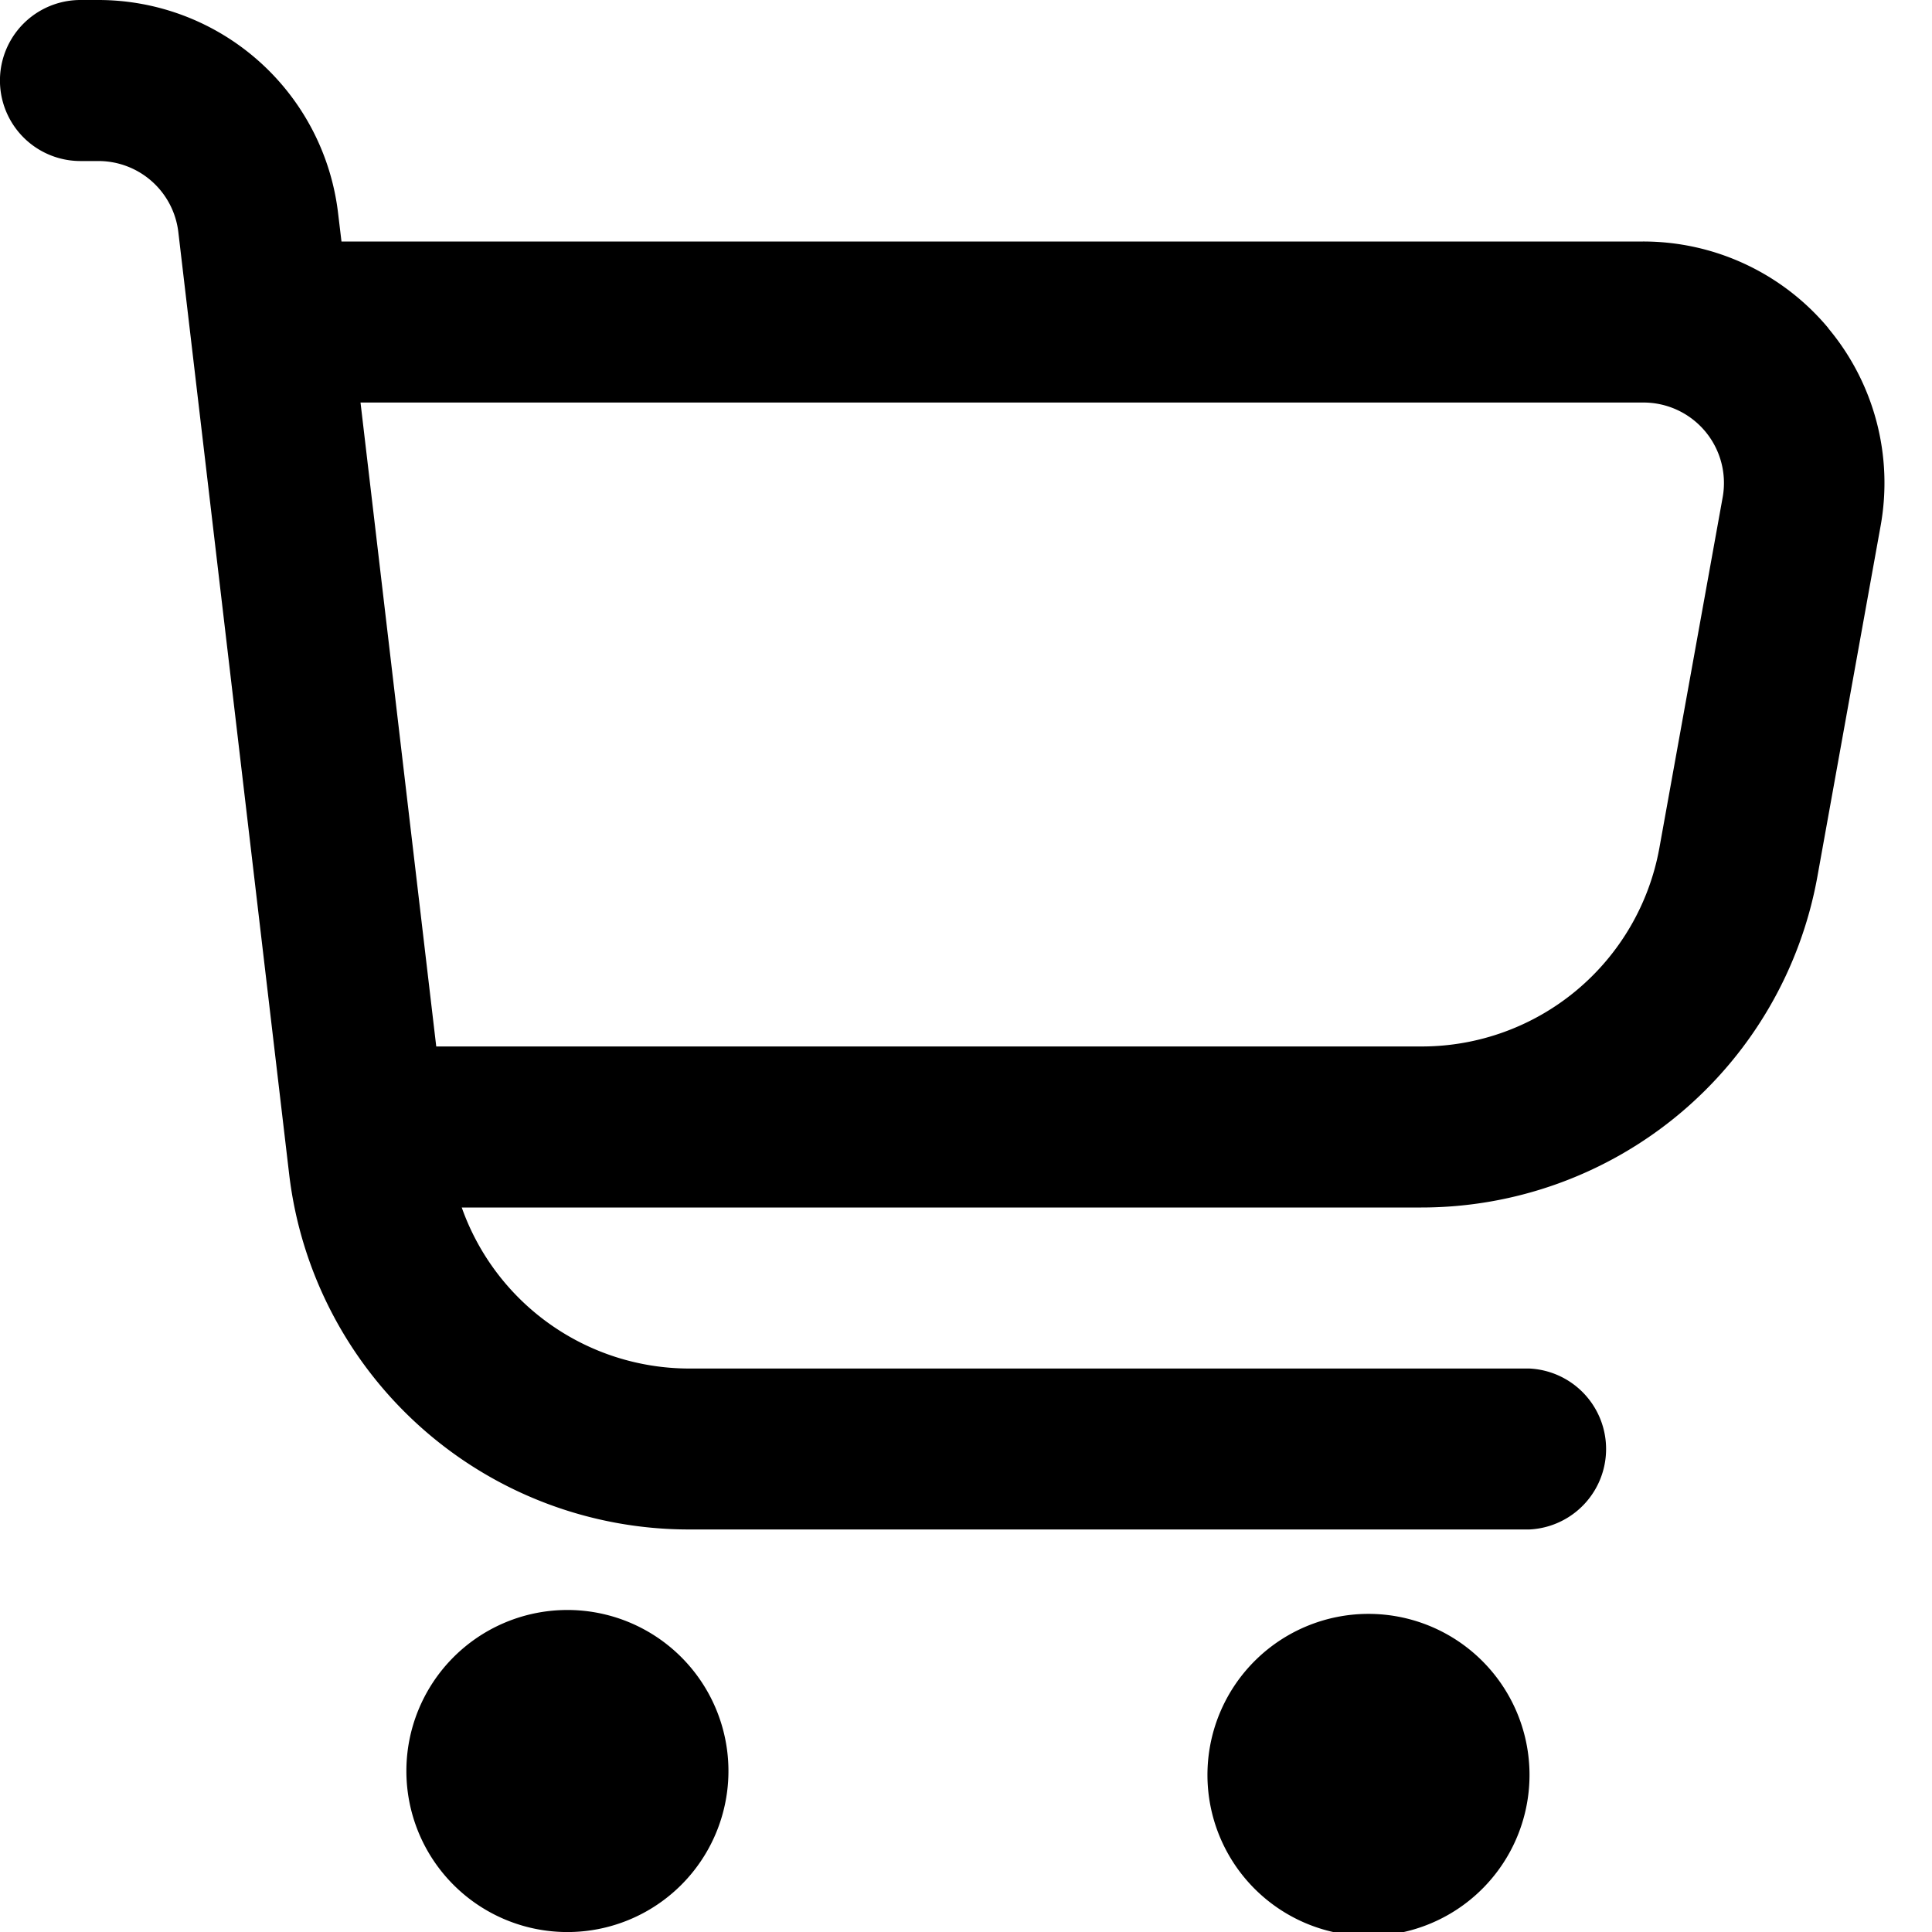
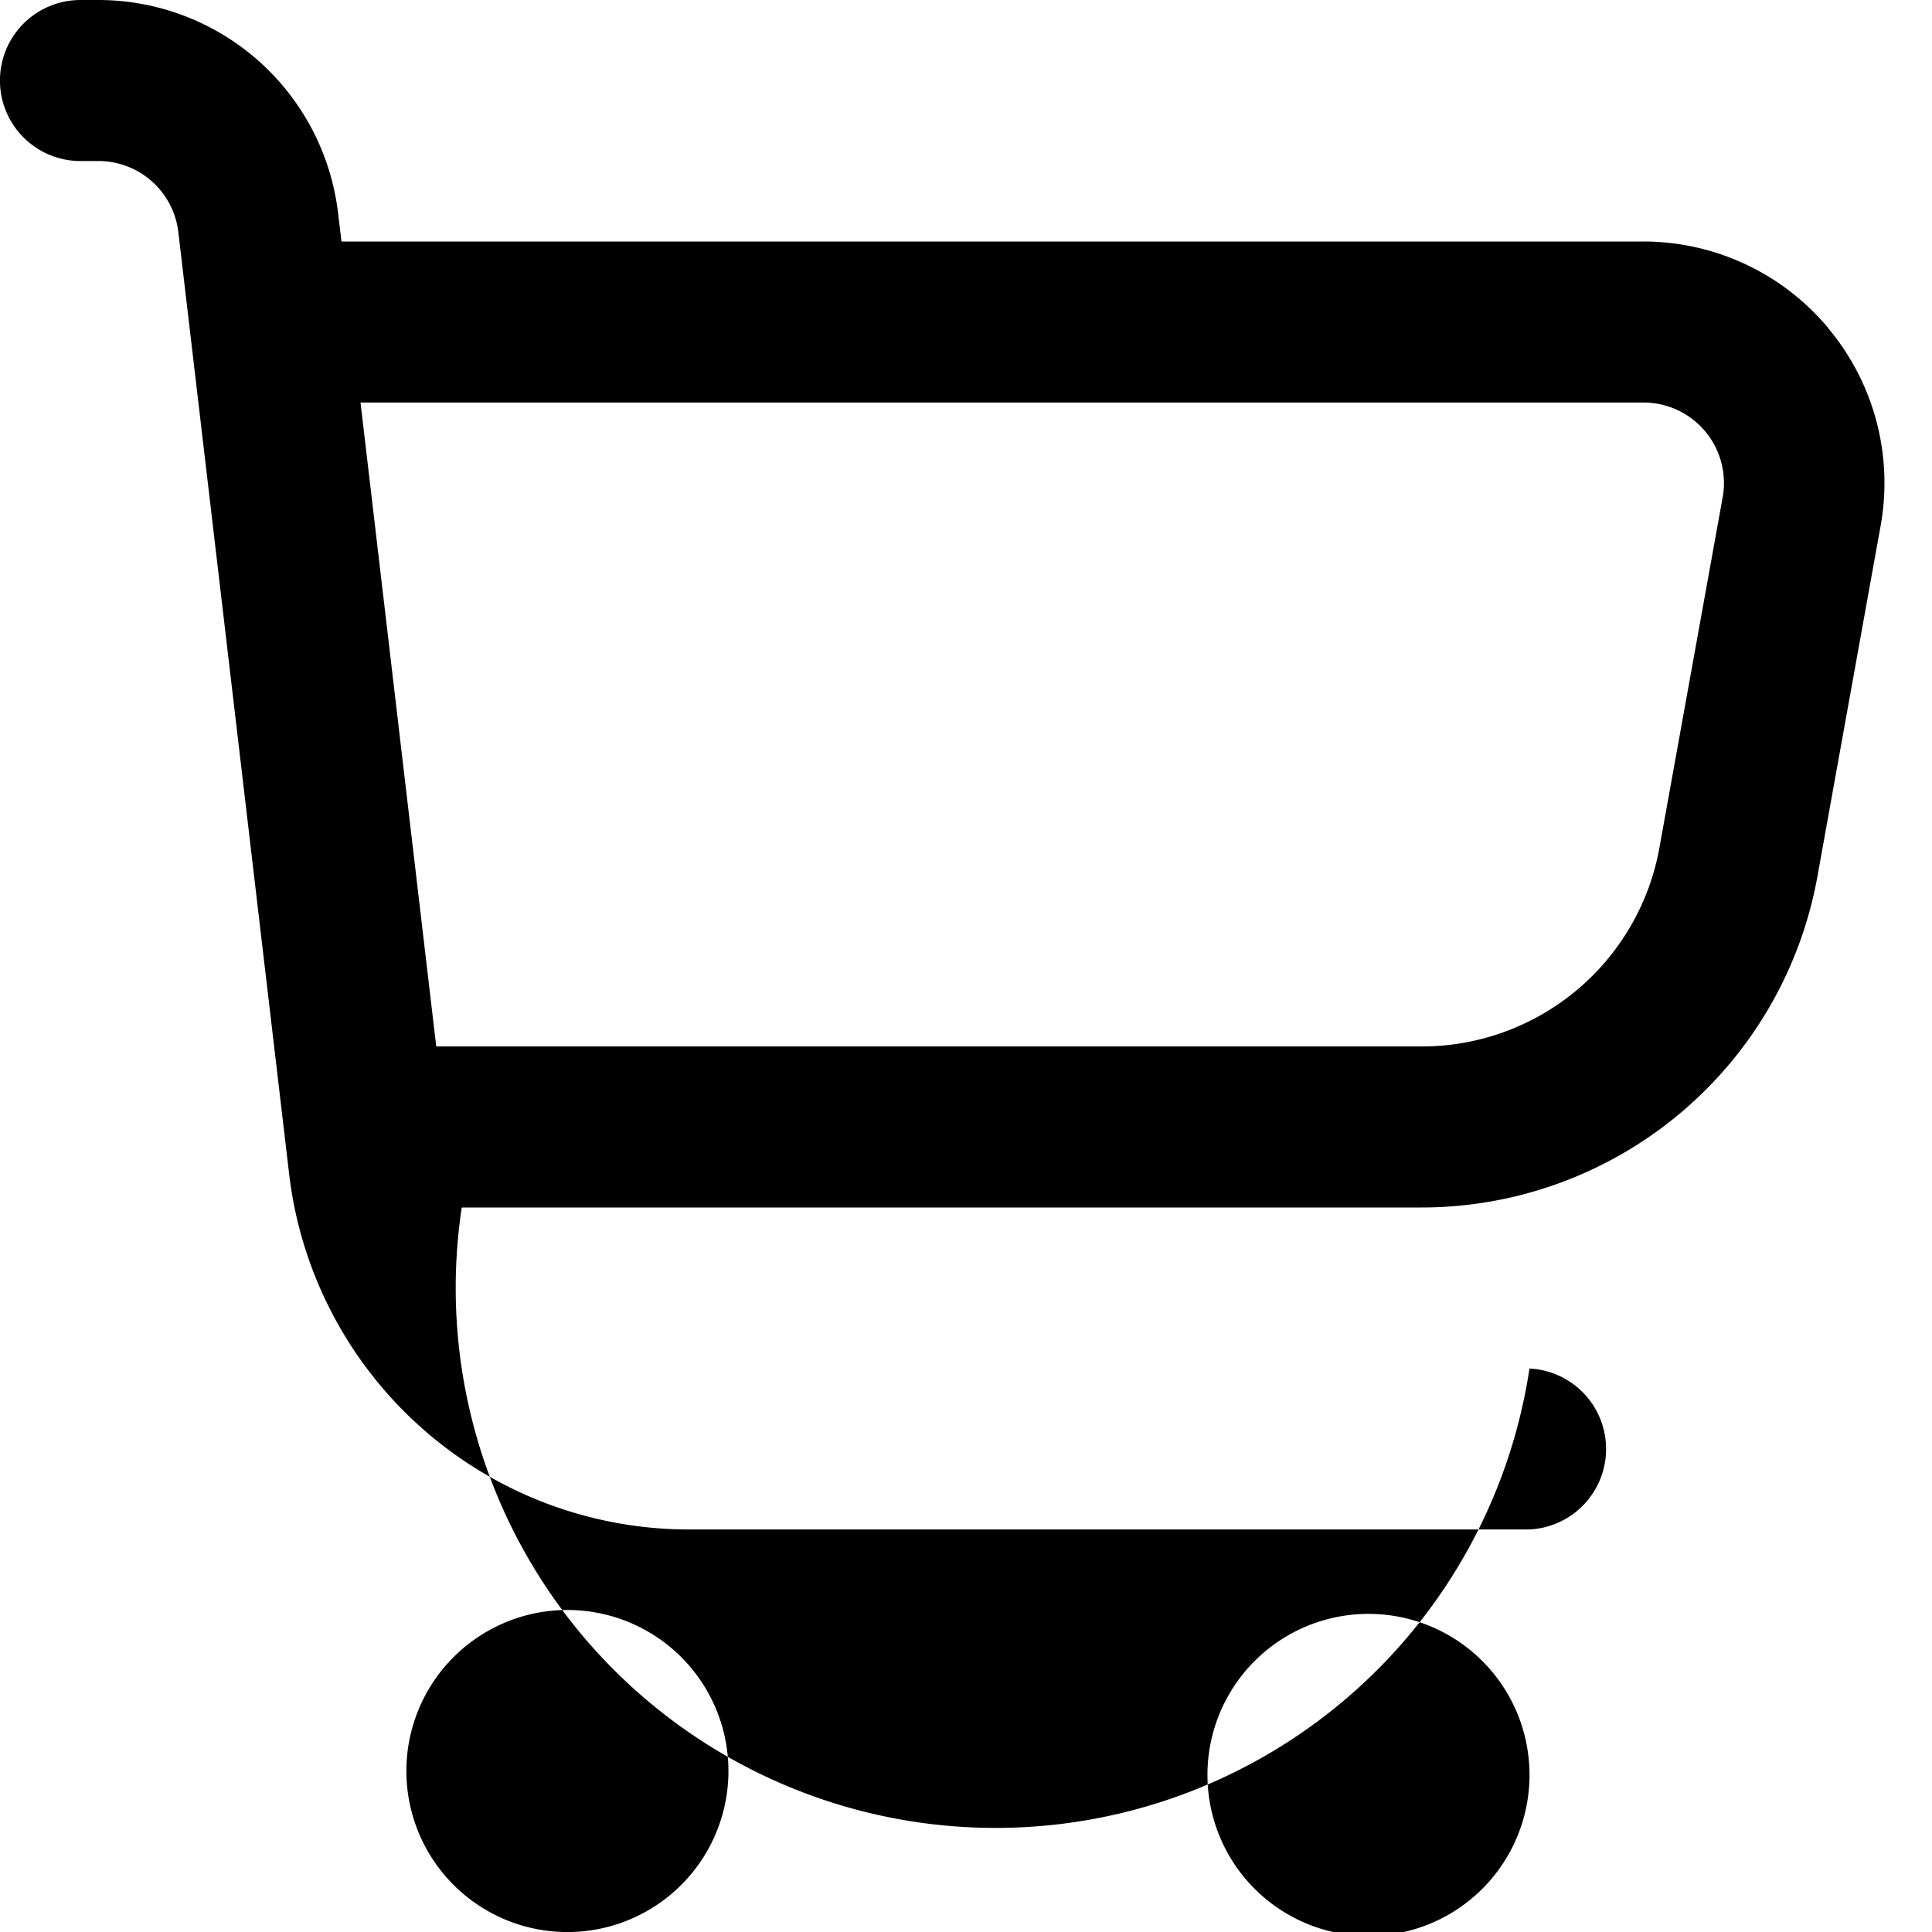
<svg xmlns="http://www.w3.org/2000/svg" fill="none" viewBox="0 0 20 20">
-   <path fill="currentColor" fill-rule="evenodd" d="M18.927 3.397a2.494 2.494 0 0 0-1.919-.897H3.535L3.5 2.208A2.5 2.5 0 0 0 1.018 0H.833a.833.833 0 0 0 0 1.667h.185a.833.833 0 0 1 .828.735l1.147 9.75a4.167 4.167 0 0 0 4.138 3.681h8.702a.834.834 0 0 0 0-1.666H7.131A2.5 2.5 0 0 1 4.78 12.5h9.933a4.166 4.166 0 0 0 4.101-3.428l.654-3.628a2.495 2.495 0 0 0-.542-2.046Zm-1.094 1.751-.655 3.629a2.5 2.5 0 0 1-2.464 2.056H4.516l-.784-6.666h13.276a.833.833 0 0 1 .825.981ZM5.833 20a1.667 1.667 0 1 0 0-3.333 1.667 1.667 0 0 0 0 3.333Zm10-1.667a1.667 1.667 0 1 1-3.333 0 1.667 1.667 0 0 1 3.333 0Z" clip-rule="evenodd" />
+   <path fill="currentColor" fill-rule="evenodd" d="M18.927 3.397a2.494 2.494 0 0 0-1.919-.897H3.535L3.5 2.208A2.5 2.5 0 0 0 1.018 0H.833a.833.833 0 0 0 0 1.667h.185a.833.833 0 0 1 .828.735l1.147 9.75a4.167 4.167 0 0 0 4.138 3.681h8.702a.834.834 0 0 0 0-1.666A2.5 2.5 0 0 1 4.78 12.5h9.933a4.166 4.166 0 0 0 4.101-3.428l.654-3.628a2.495 2.495 0 0 0-.542-2.046Zm-1.094 1.751-.655 3.629a2.5 2.5 0 0 1-2.464 2.056H4.516l-.784-6.666h13.276a.833.833 0 0 1 .825.981ZM5.833 20a1.667 1.667 0 1 0 0-3.333 1.667 1.667 0 0 0 0 3.333Zm10-1.667a1.667 1.667 0 1 1-3.333 0 1.667 1.667 0 0 1 3.333 0Z" clip-rule="evenodd" />
</svg>